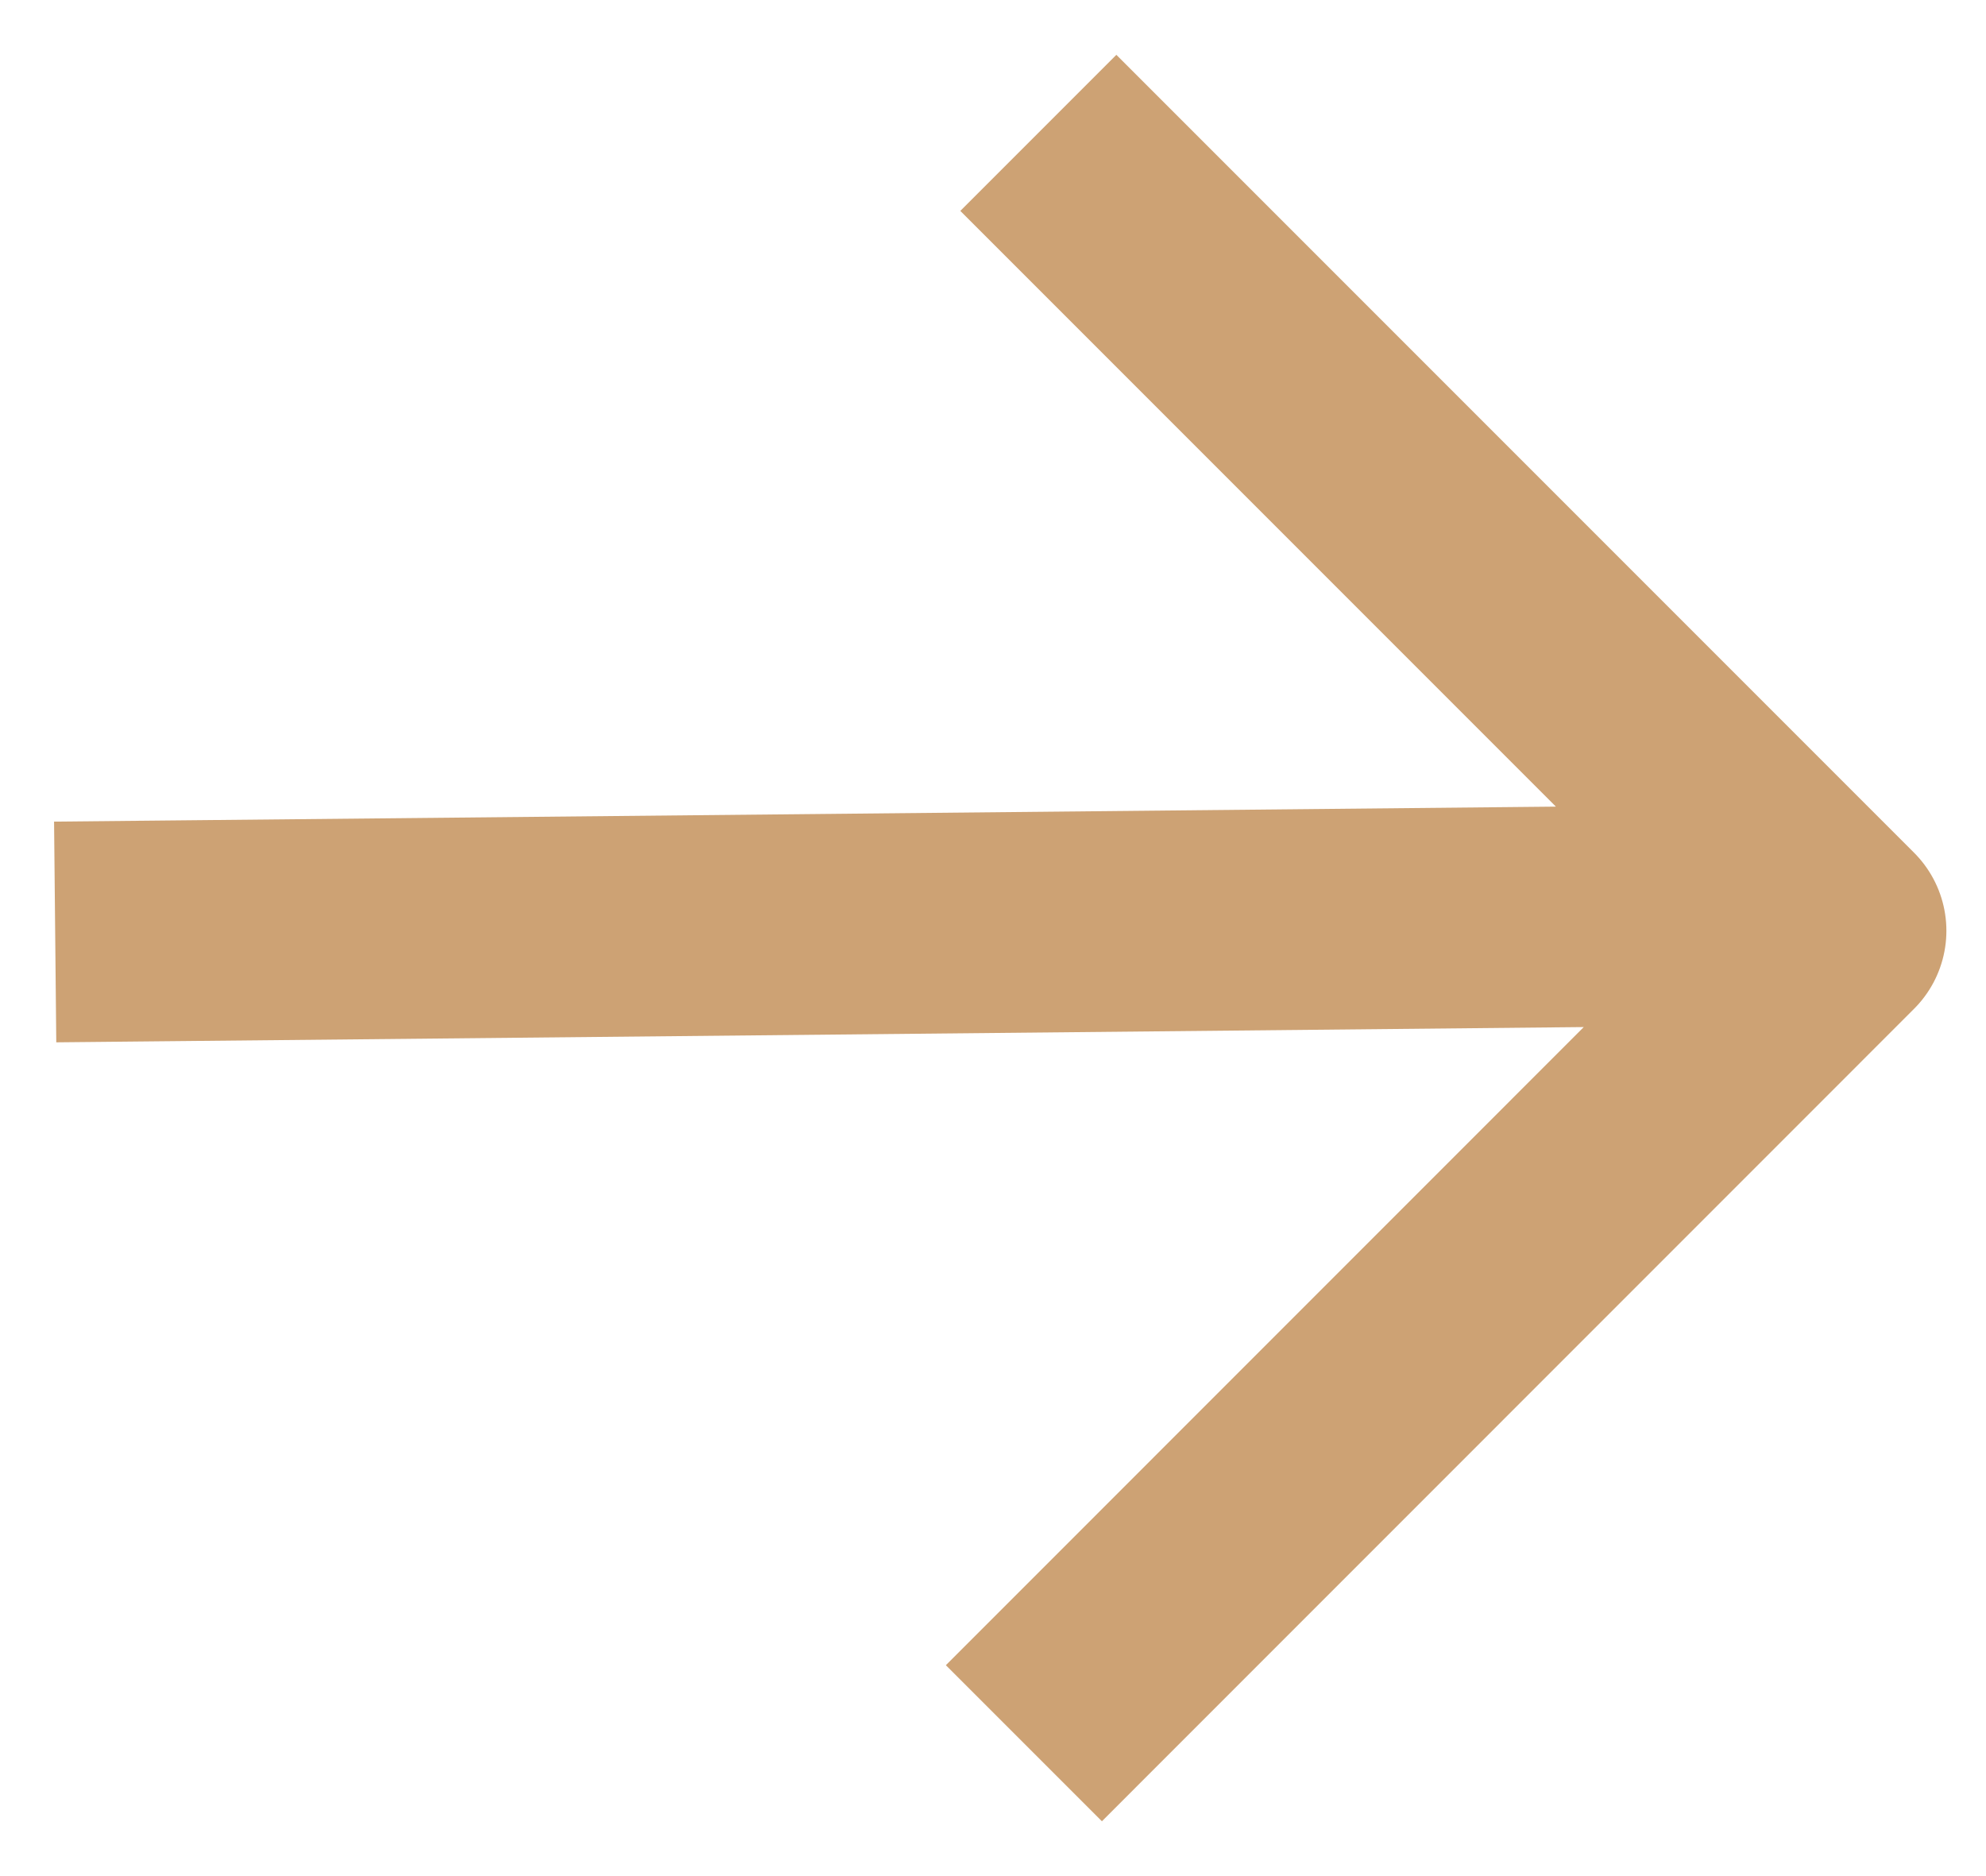
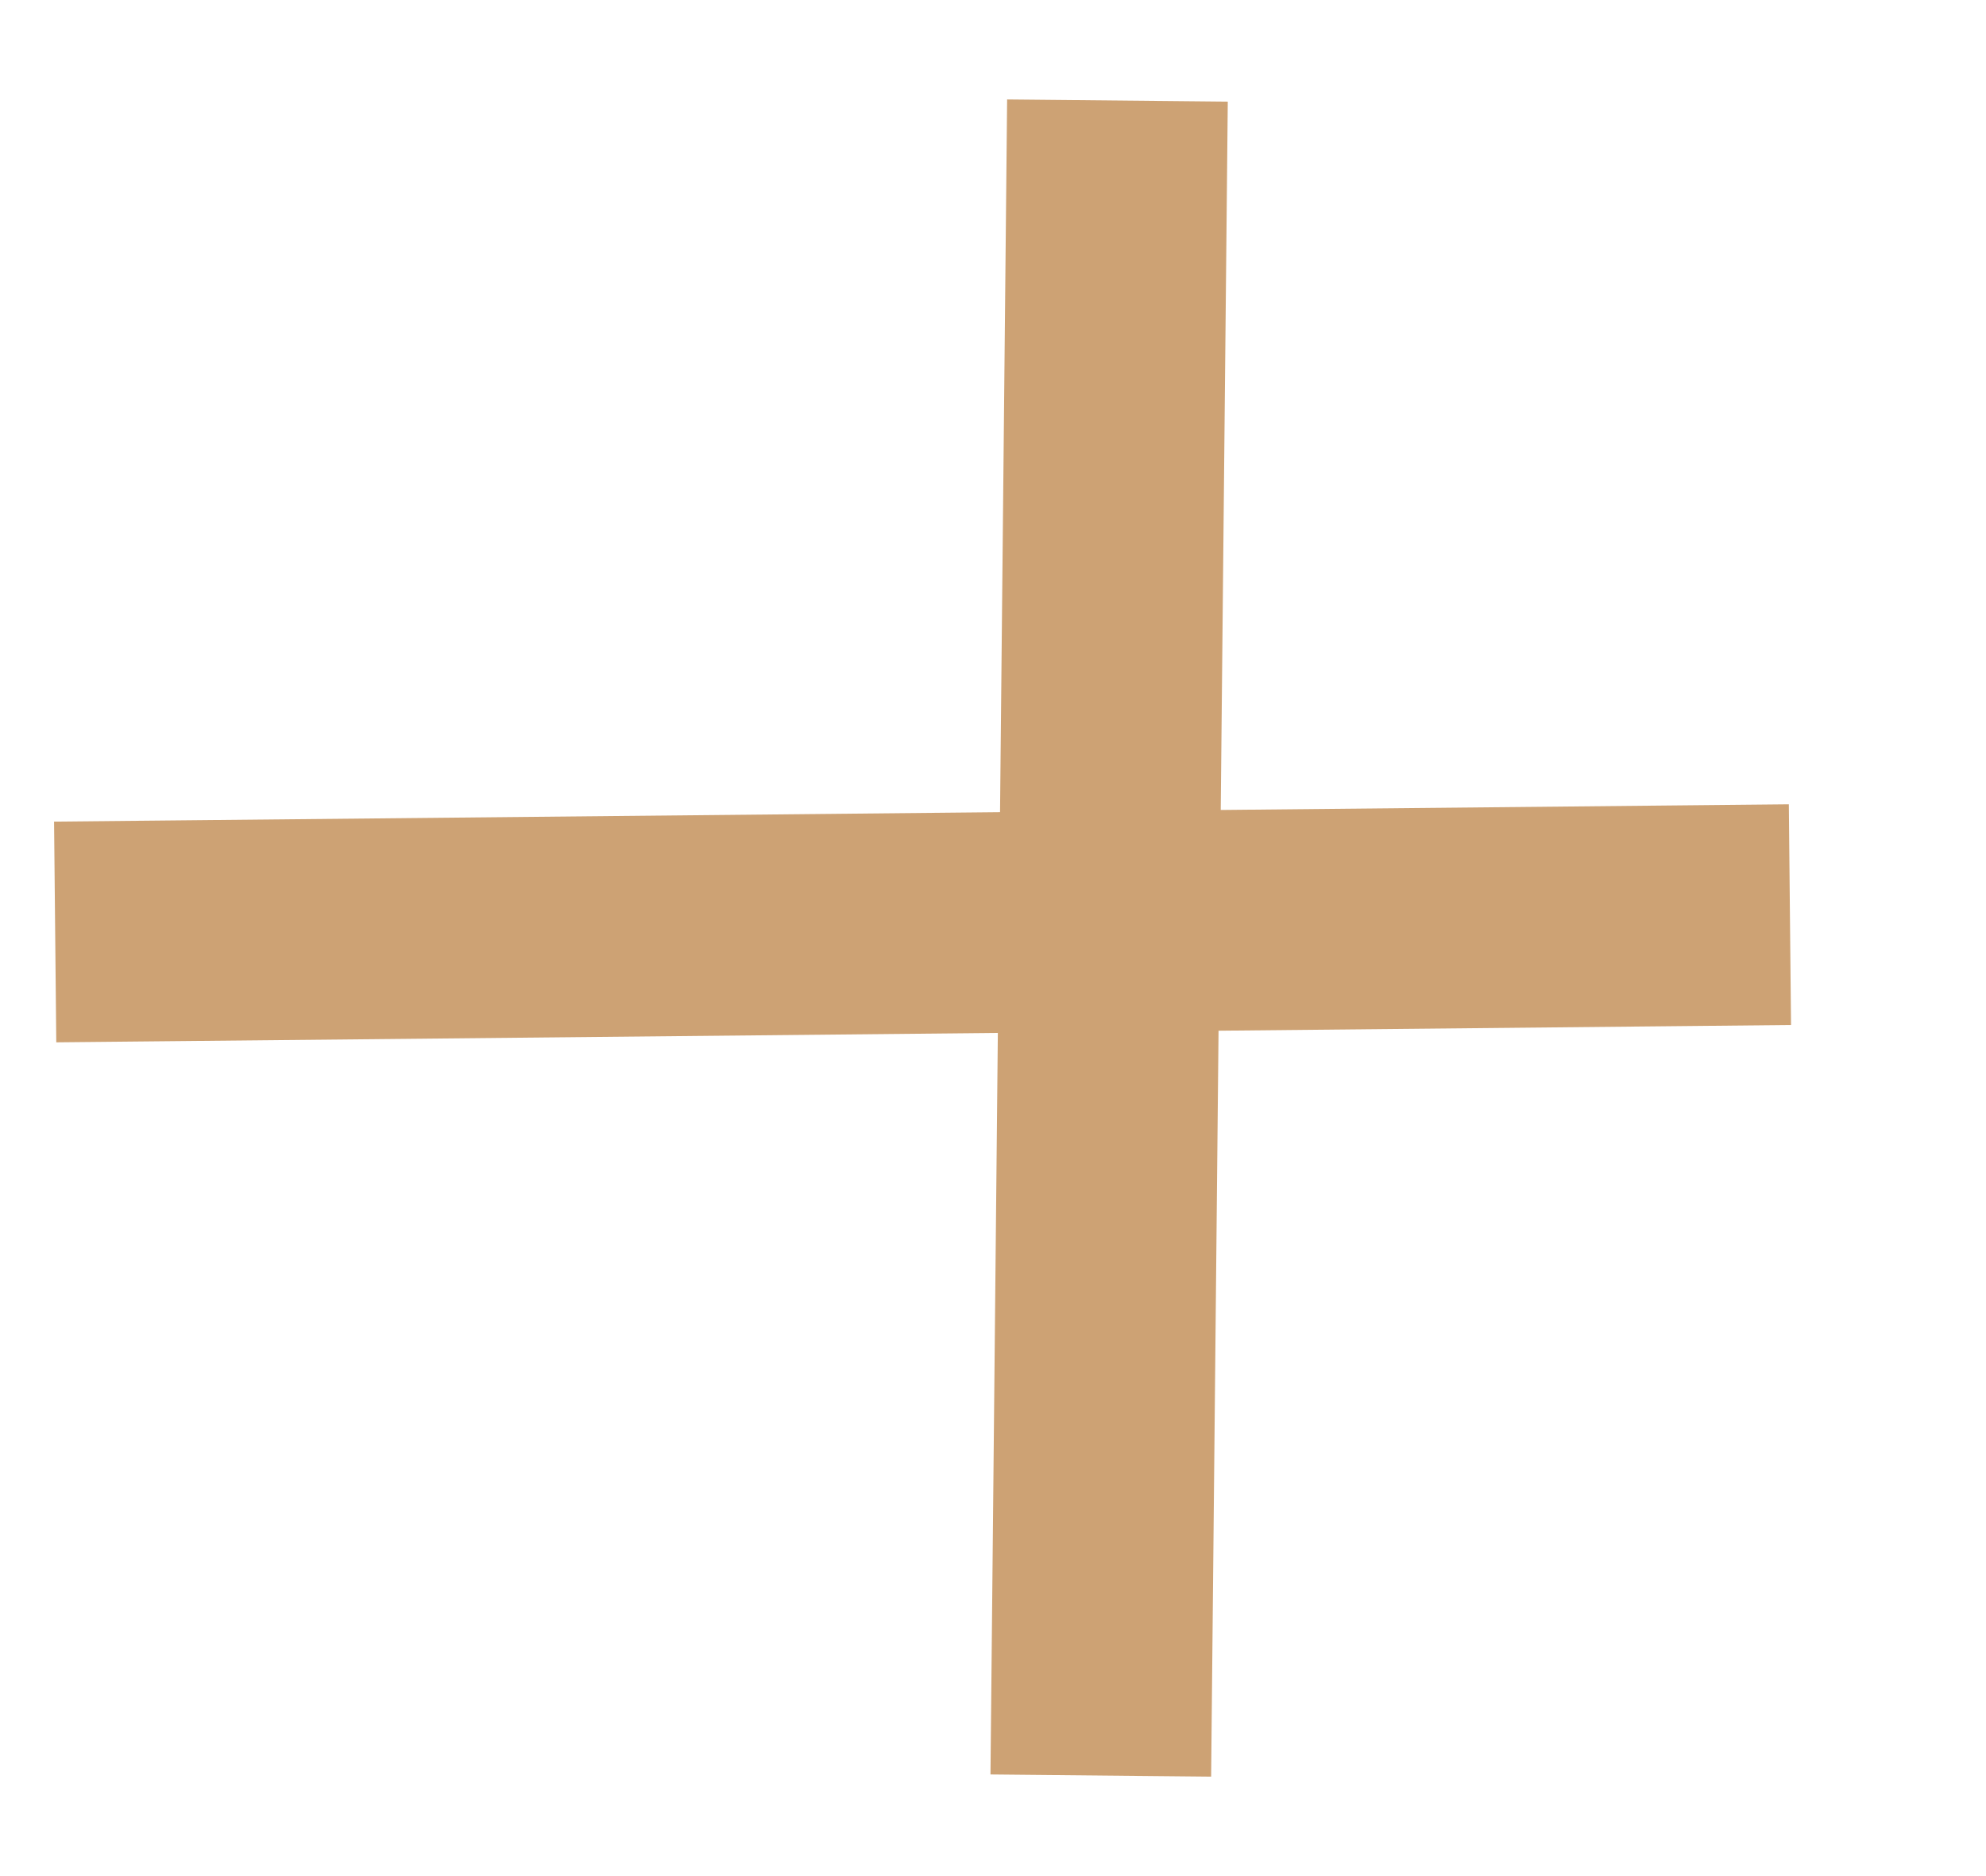
<svg xmlns="http://www.w3.org/2000/svg" width="18" height="17" viewBox="0 0 18 17" fill="none">
-   <path d="M1.5 8.435L15.223 8.298M10.118 1.911L16.641 8.434L9.987 15.089" stroke="#CDA274" stroke-width="2" stroke-linecap="square" stroke-linejoin="round" />
+   <path d="M1.5 8.435L15.223 8.298M10.118 1.911L9.987 15.089" stroke="#CDA274" stroke-width="2" stroke-linecap="square" stroke-linejoin="round" />
</svg>